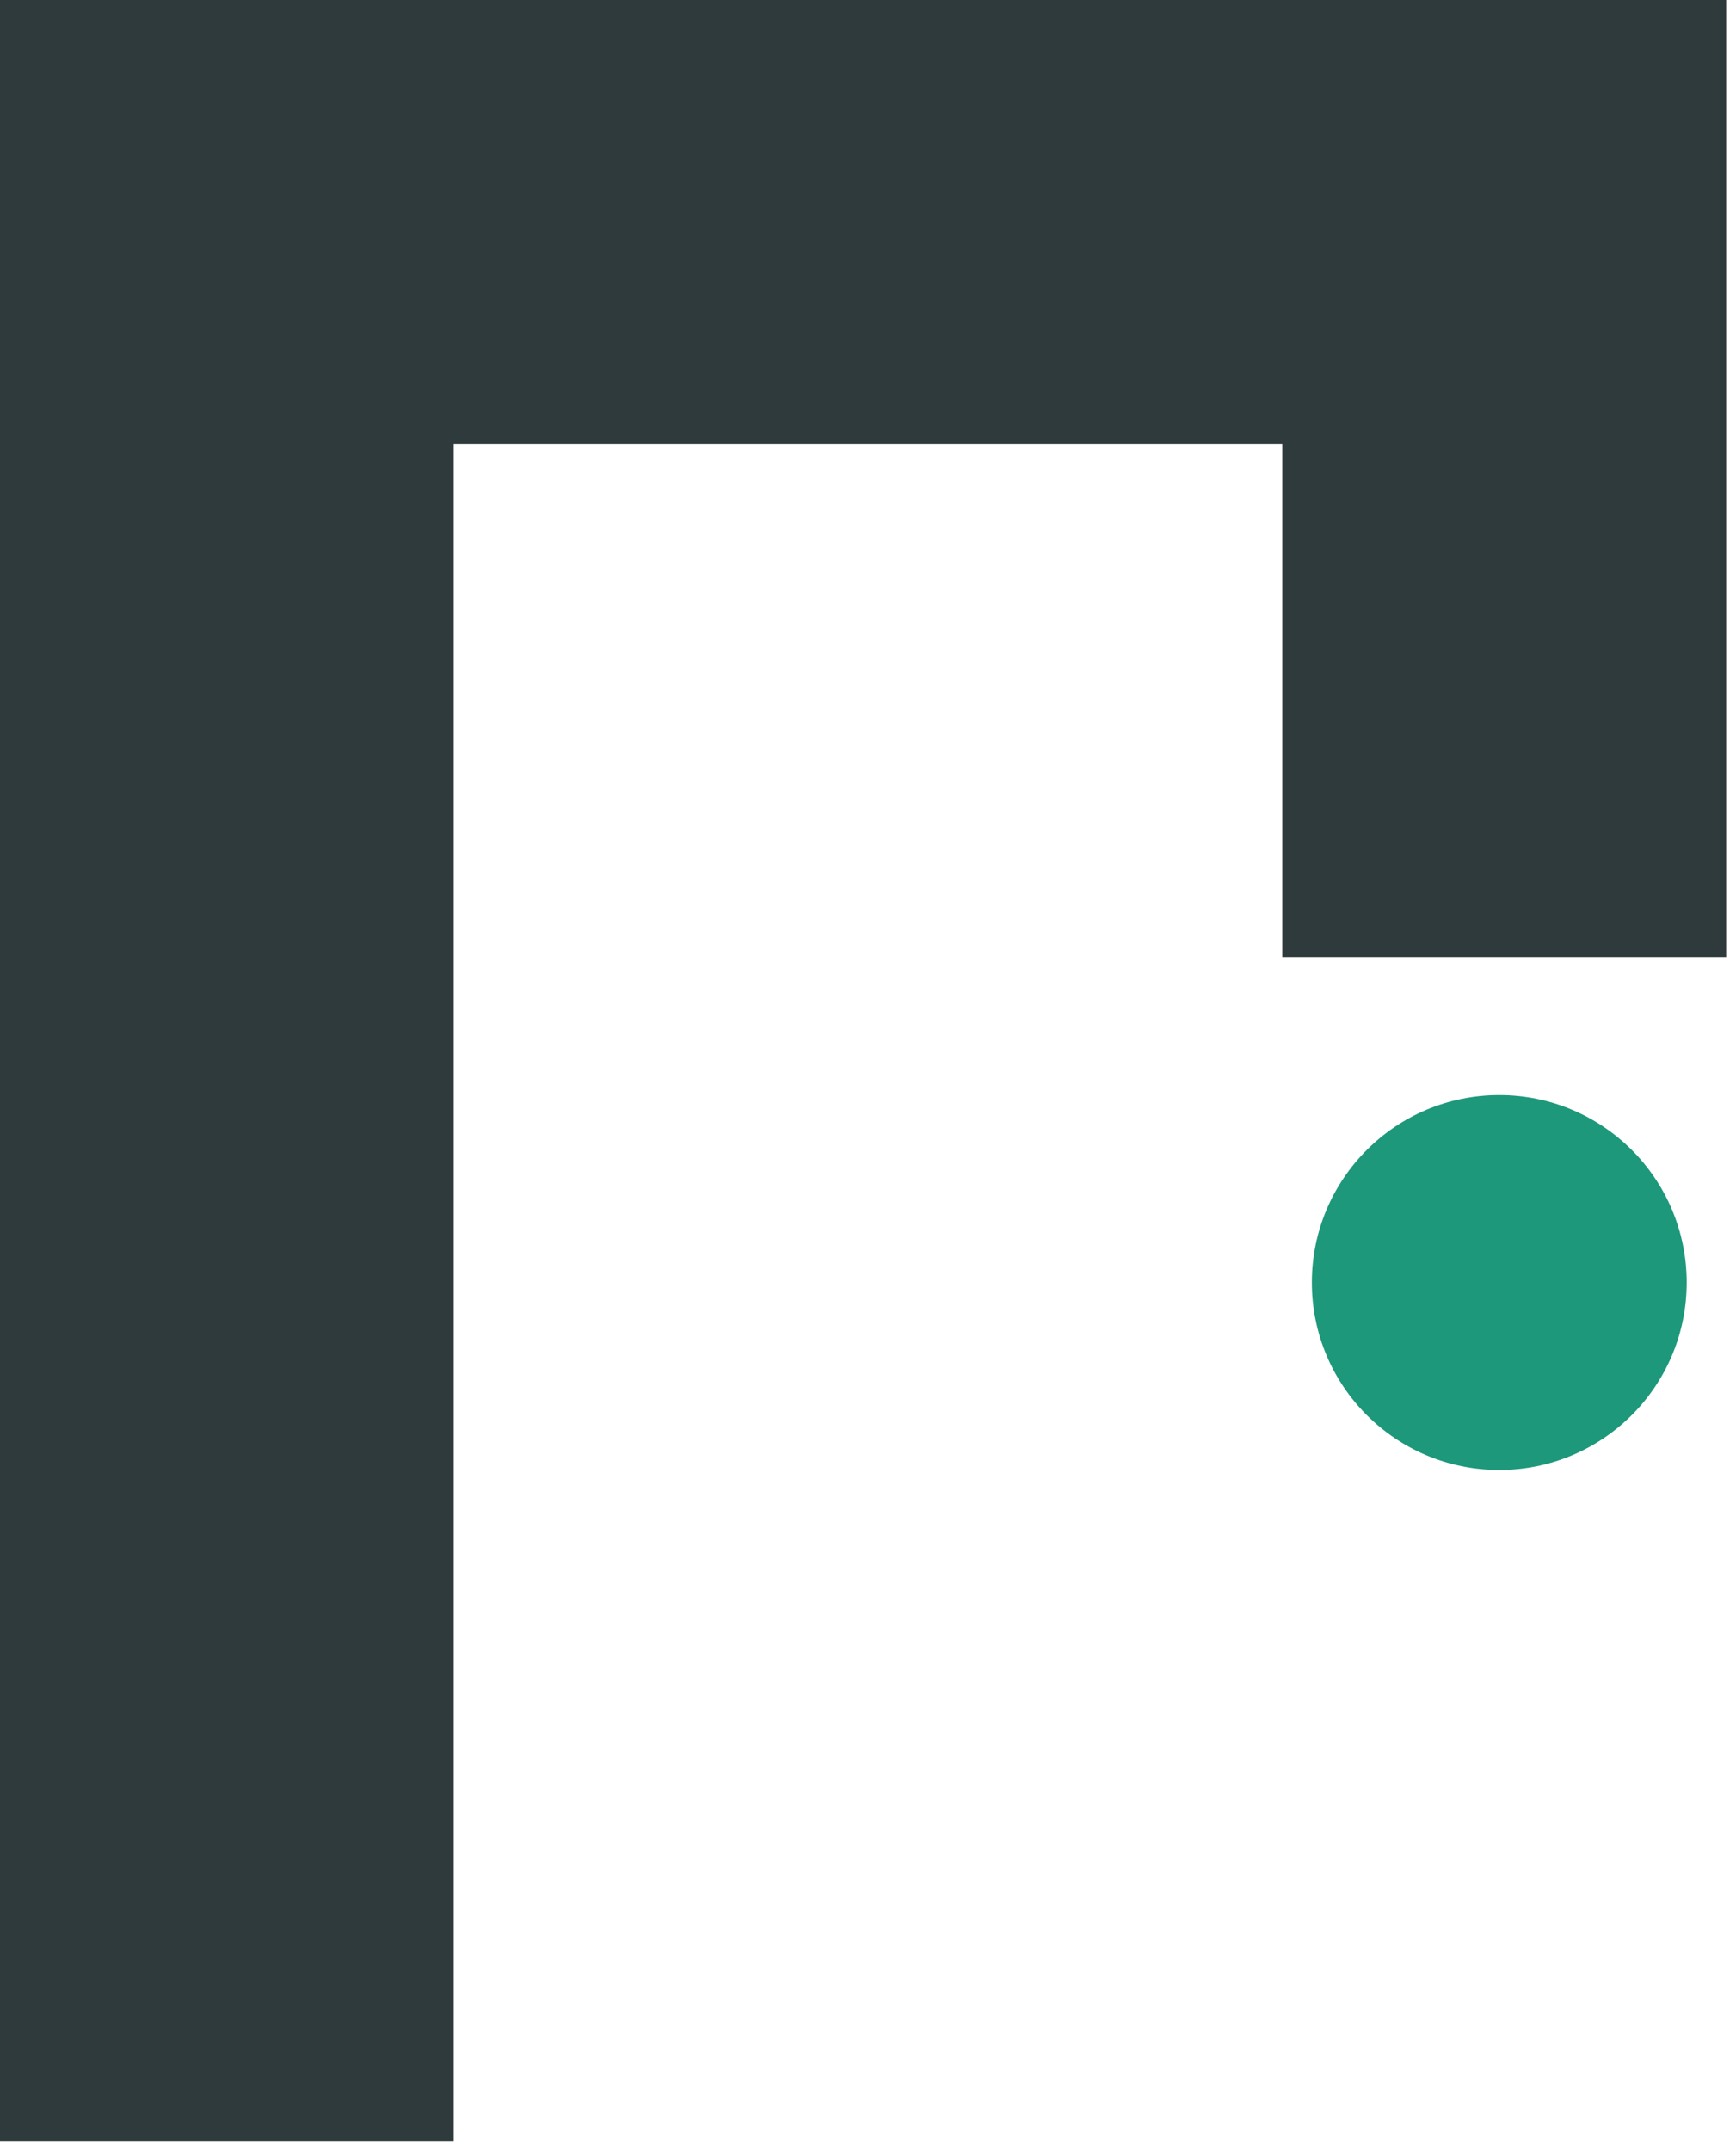
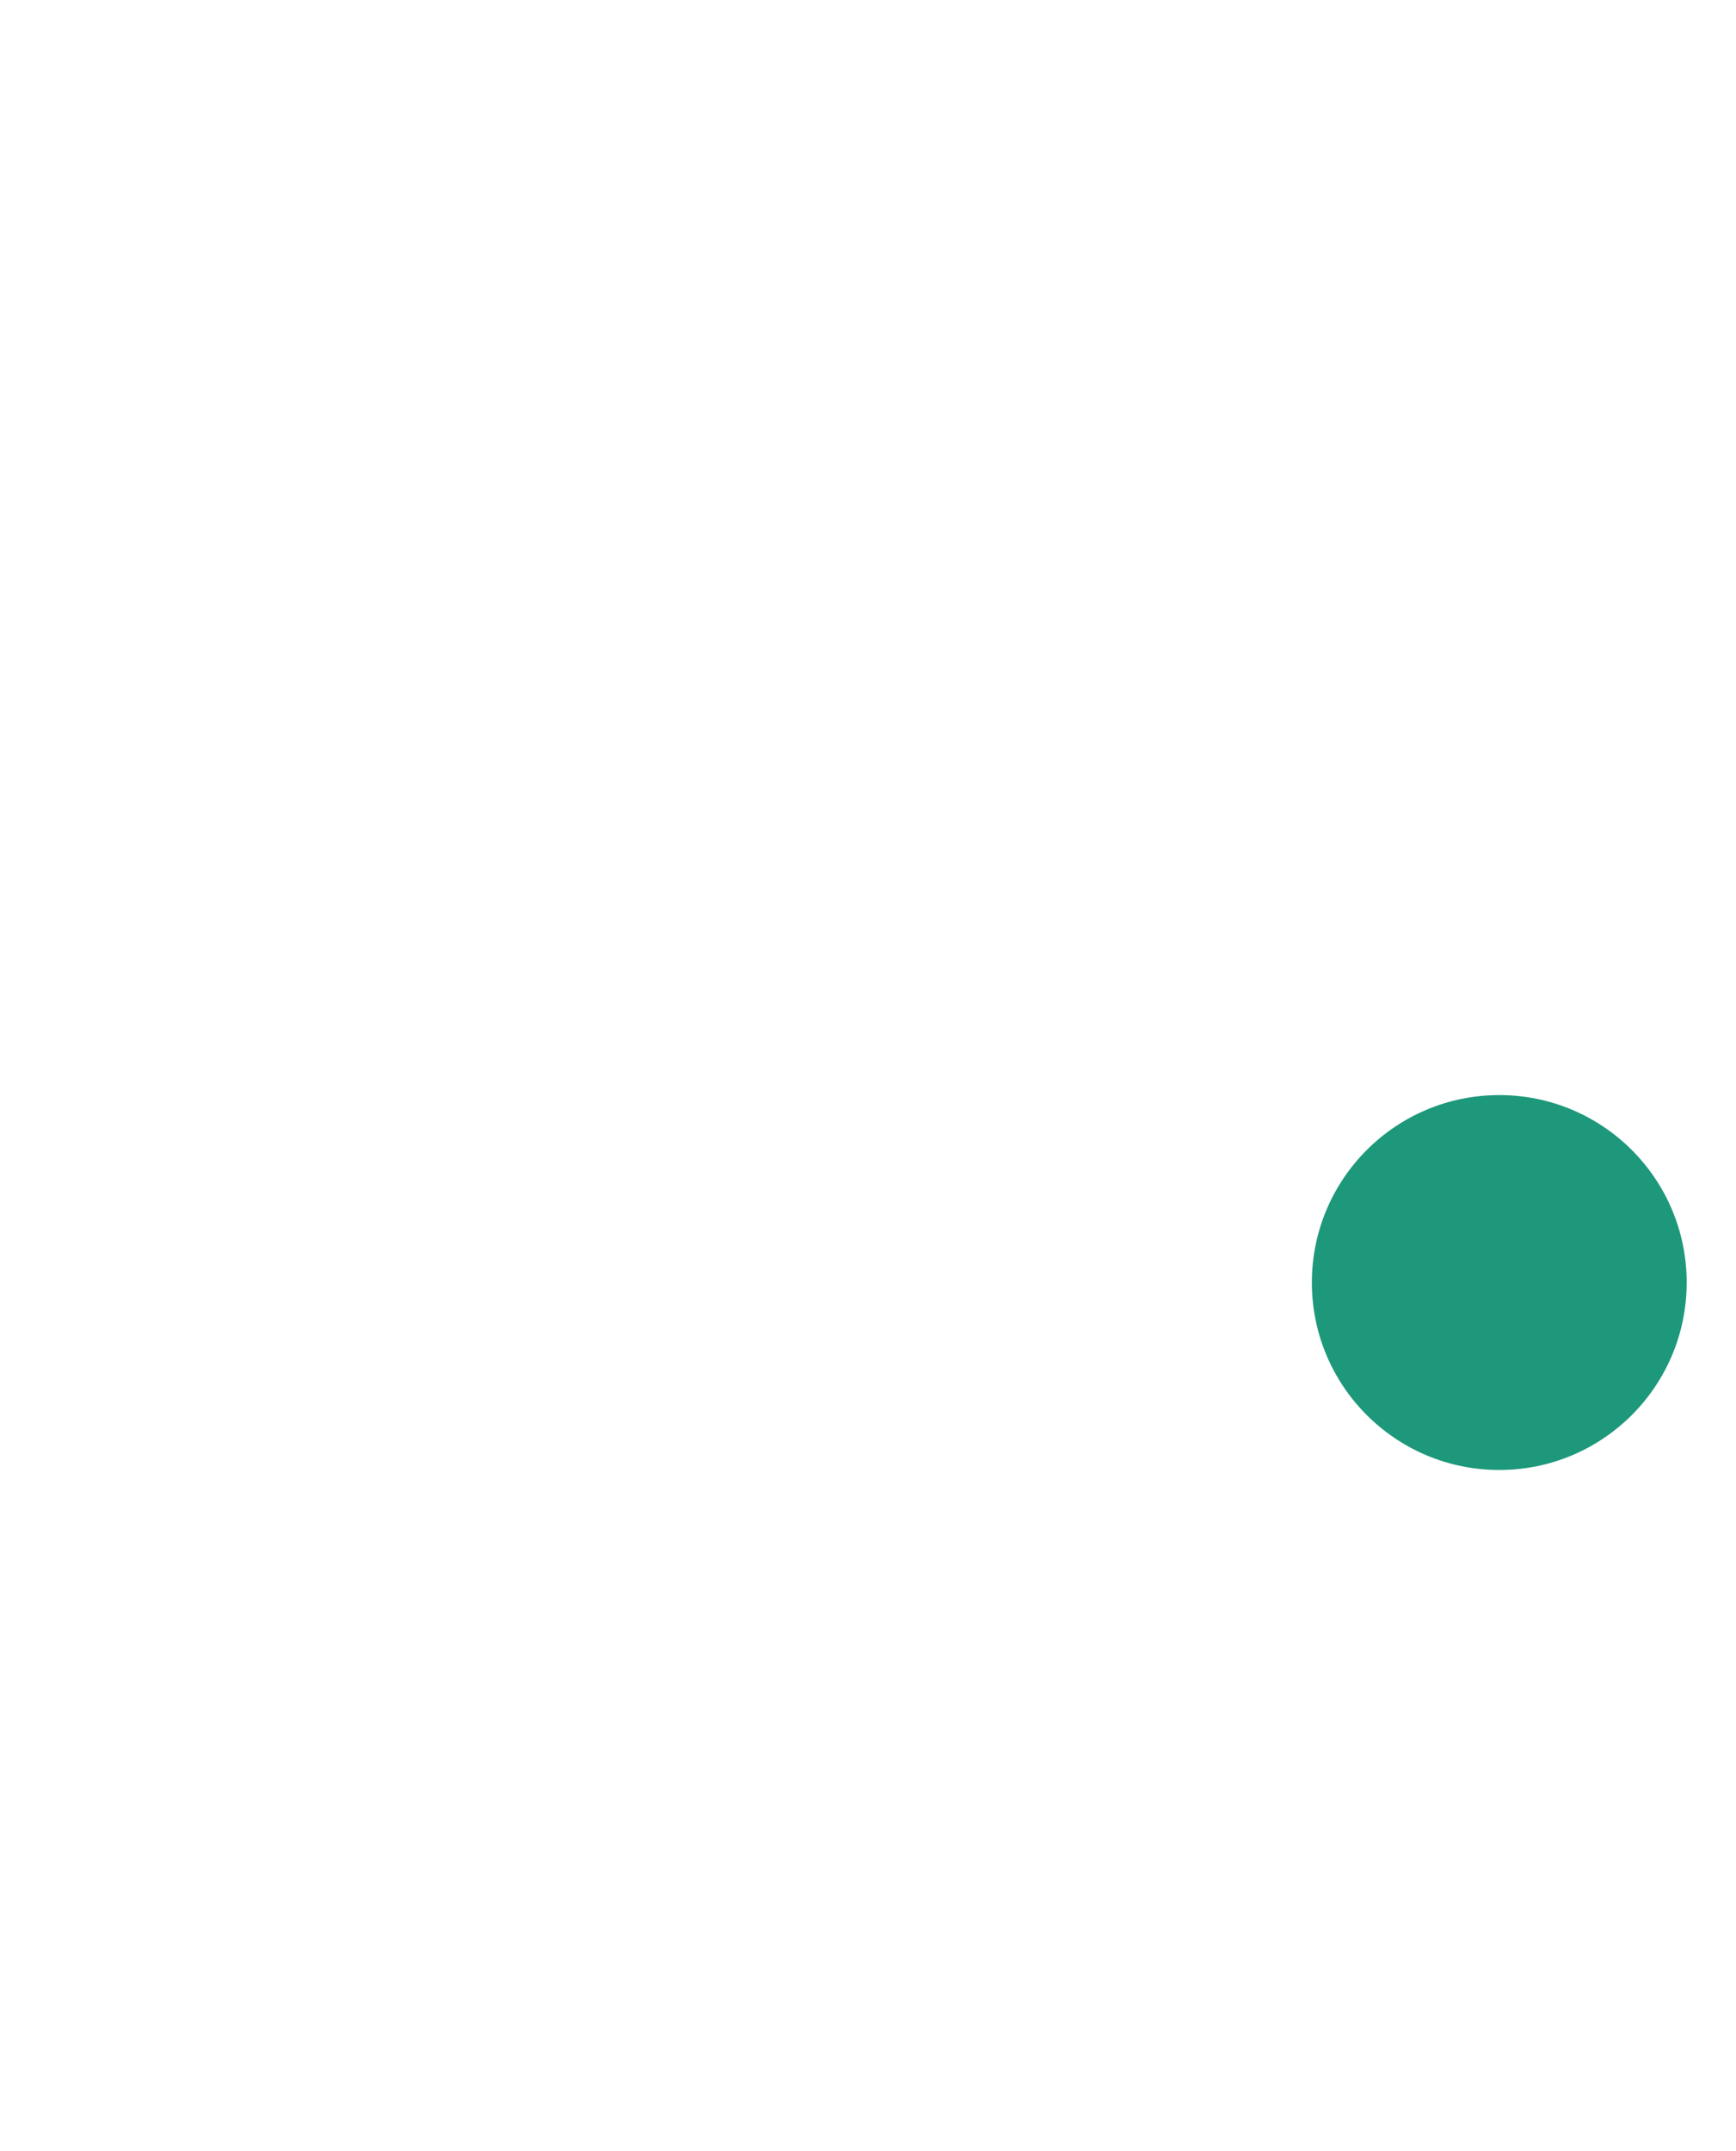
<svg xmlns="http://www.w3.org/2000/svg" width="88" height="109" viewBox="0 0 88 109" fill="none">
  <circle cx="76" cy="65" r="9.5" fill="#1D987A" />
-   <path d="M0 0V108.5H23V22.5H65V48.5H87.5V0H0Z" fill="#2E3A3C" />
</svg>